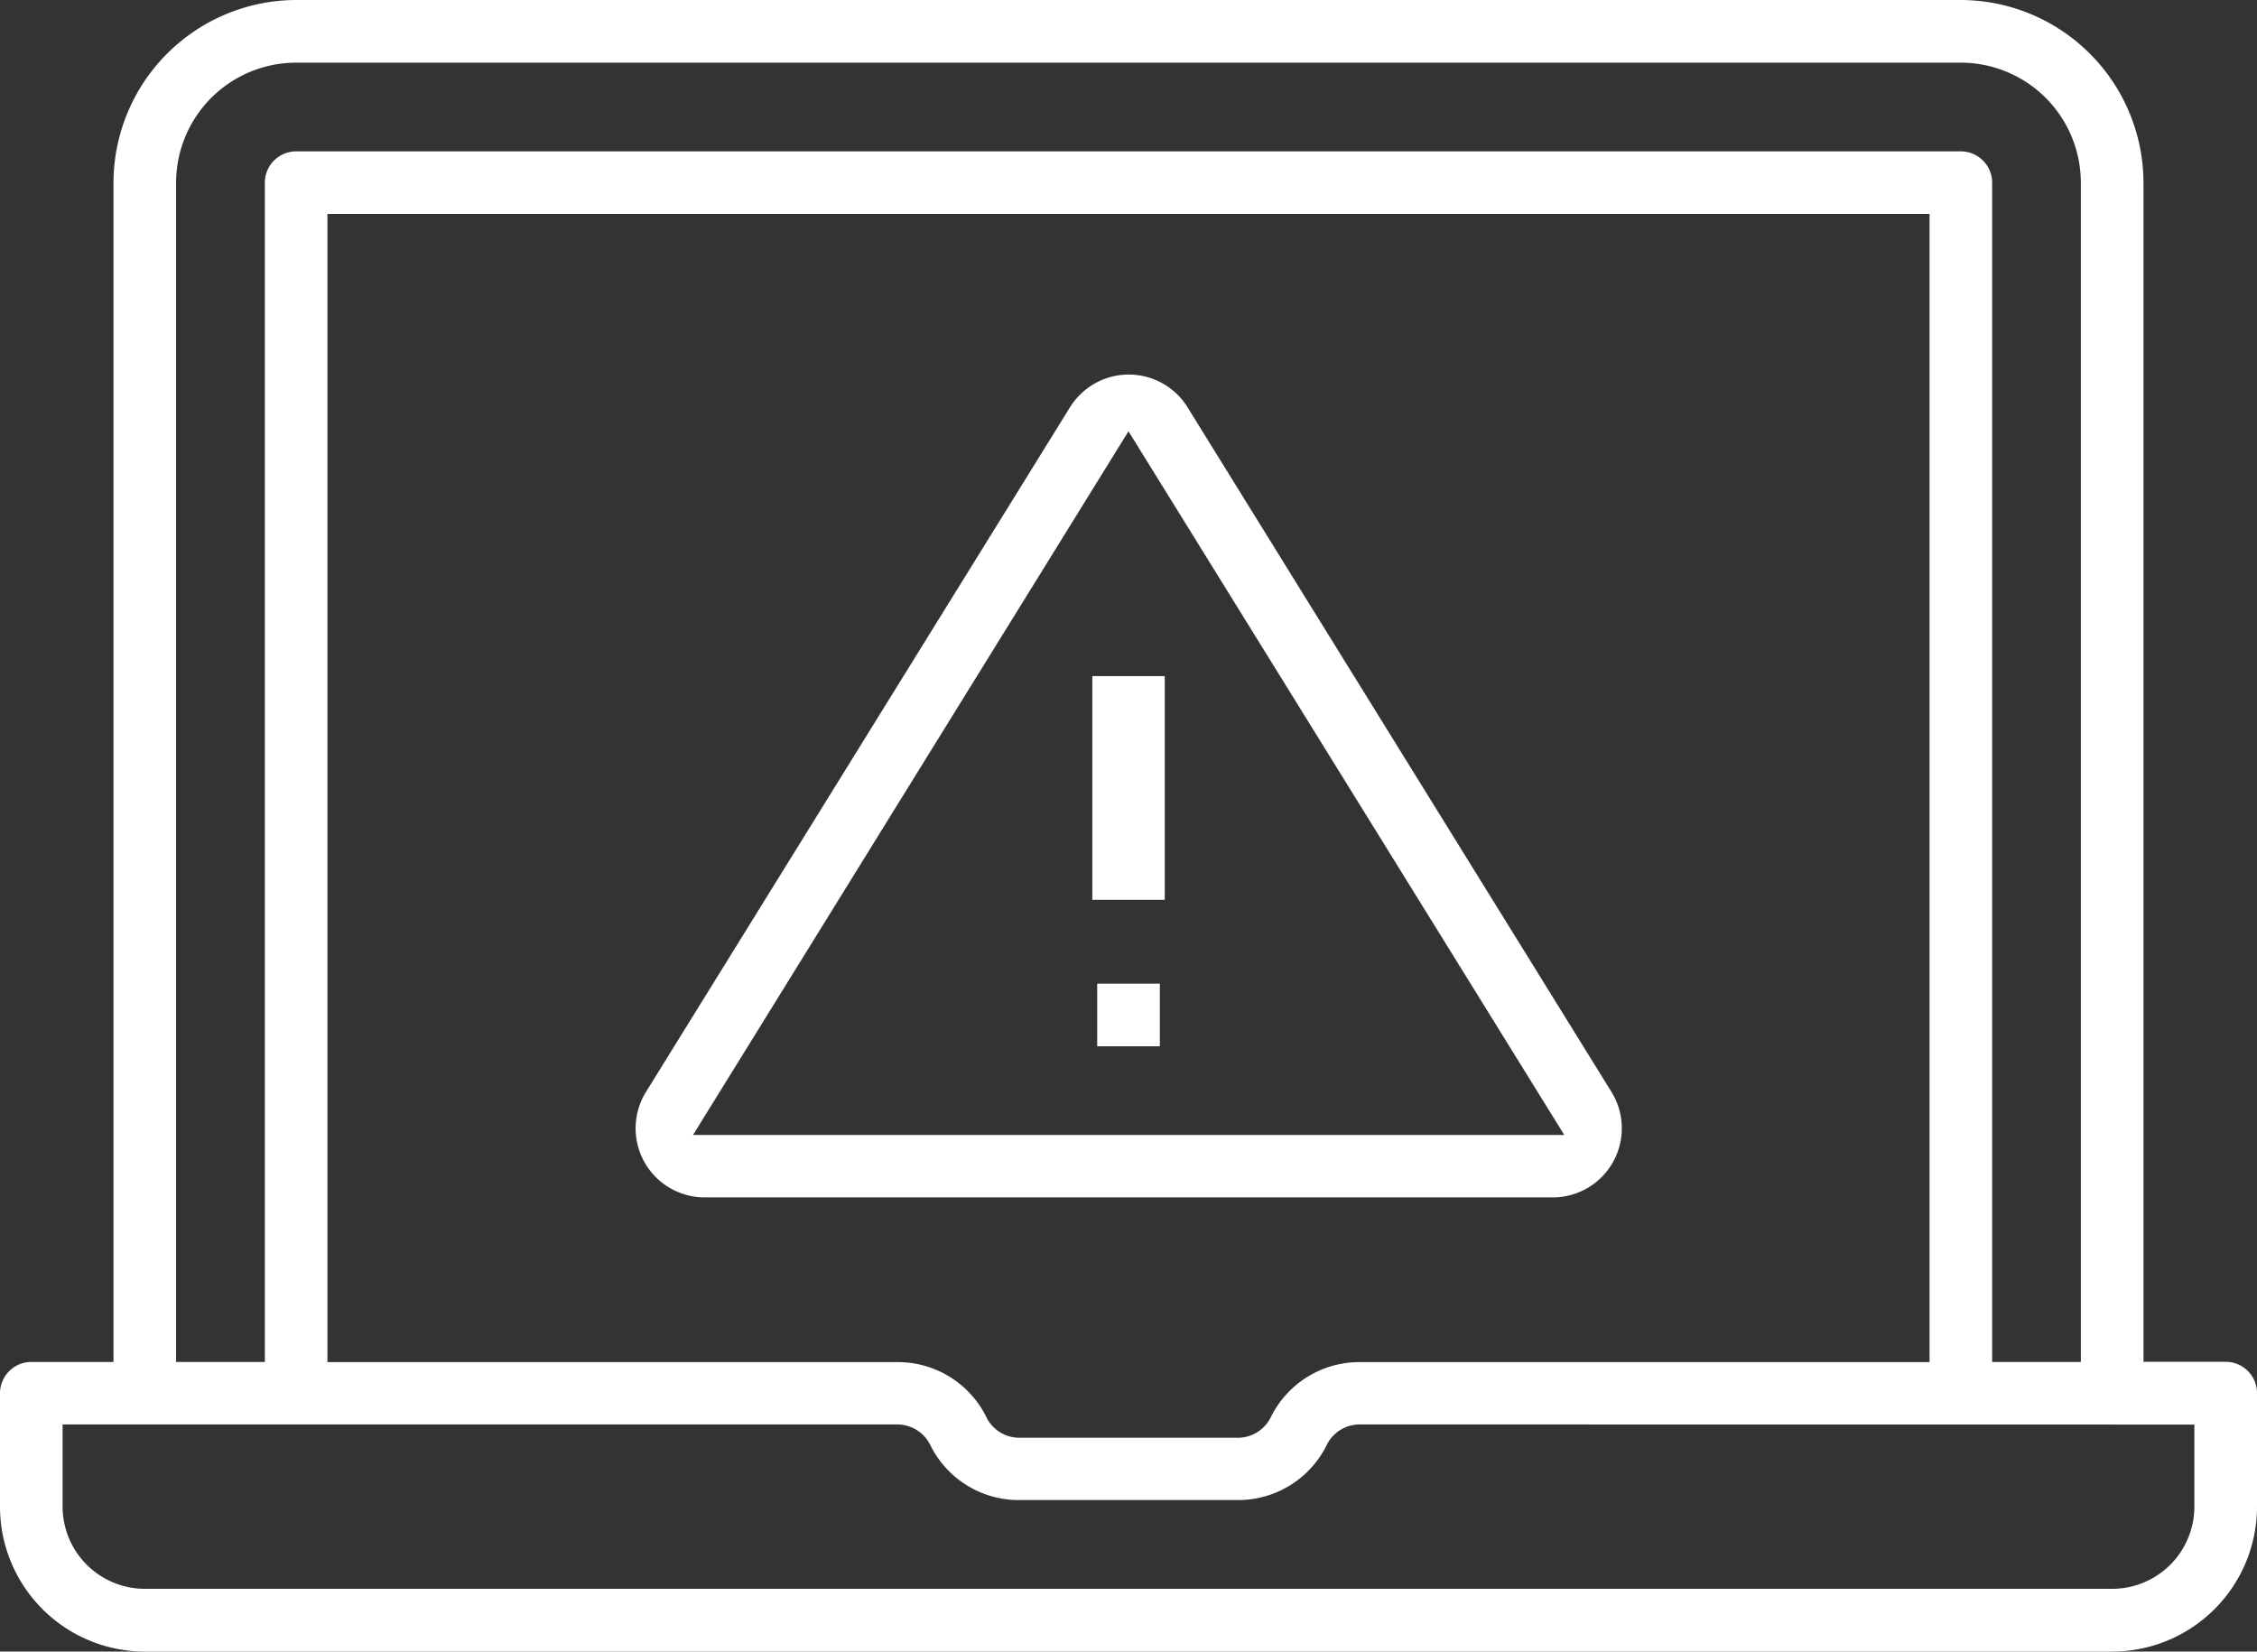
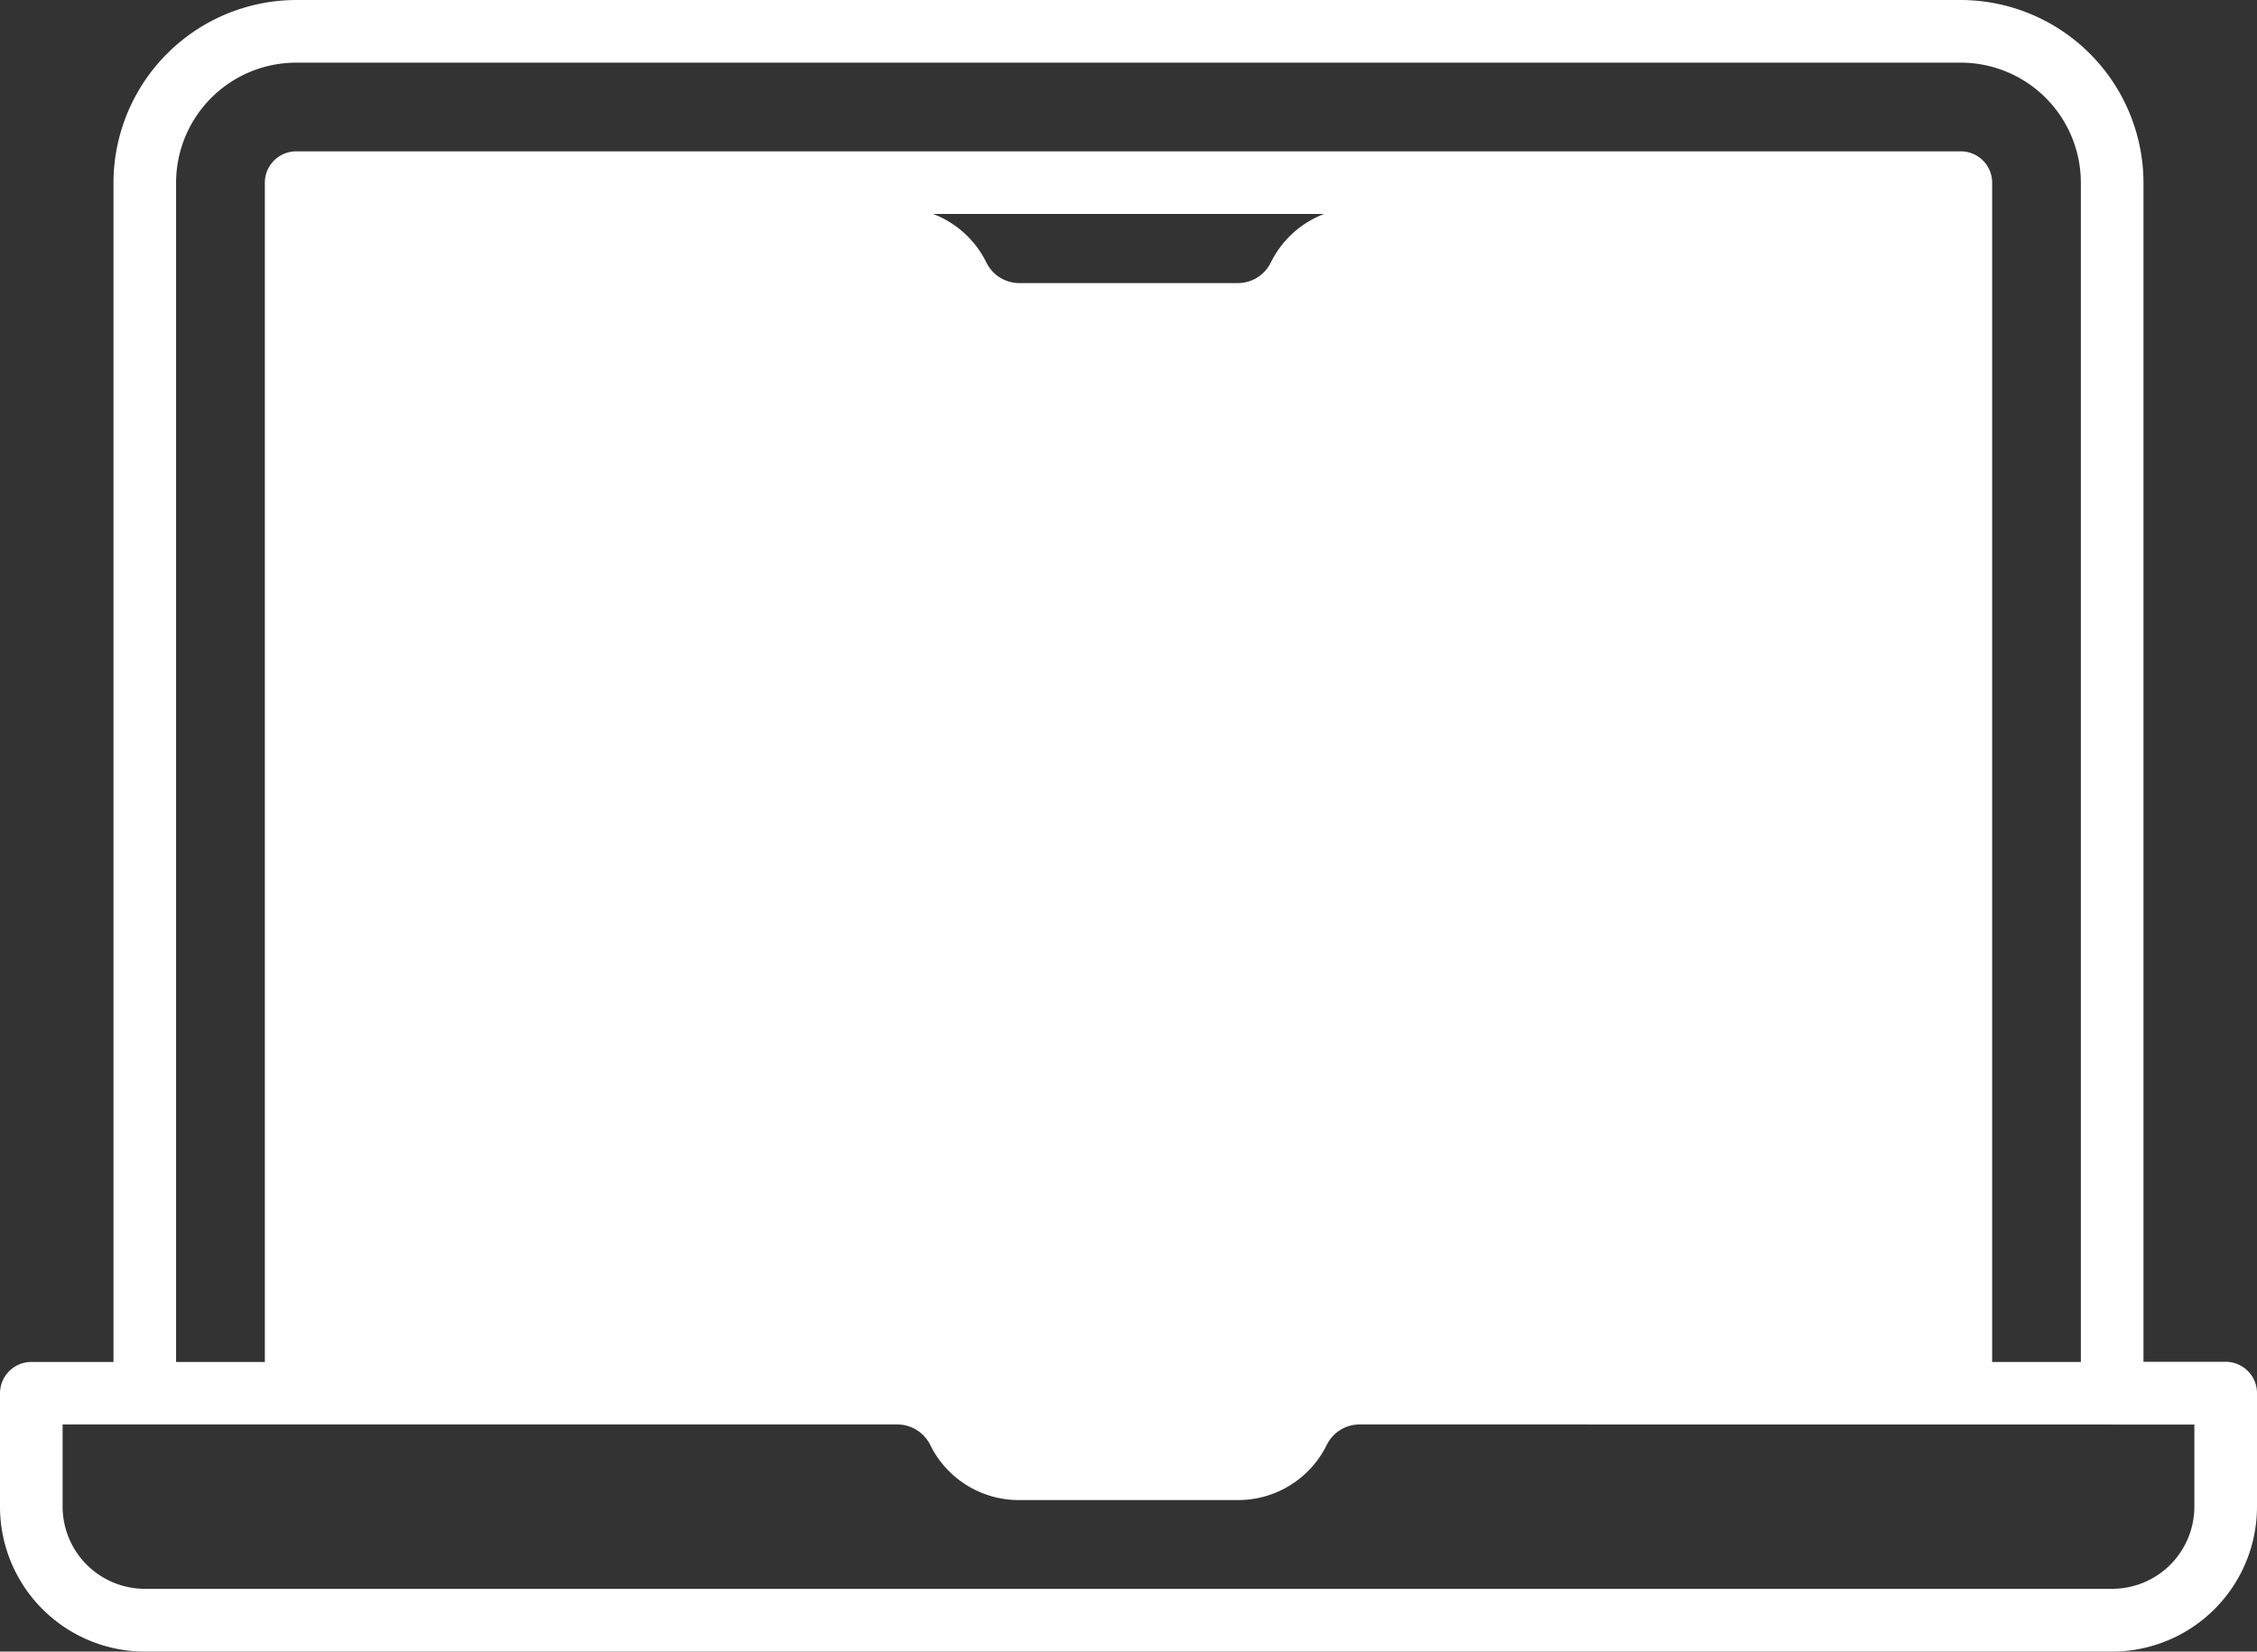
<svg xmlns="http://www.w3.org/2000/svg" width="69.19" height="50.634" viewBox="0 0 69.19 50.634">
  <rect x="0" y="0" width="69.19" height="50.634" fill="#333333" stroke="none" />
  <g id="Group_3142" data-name="Group 3142" transform="translate(-1543.9 -3313.9)">
    <g id="Group_3125" data-name="Group 3125" transform="translate(858.298 2889.71)">
-       <path id="Path_12081" data-name="Path 12081" d="M689.181,429.79v36.255h-2.619a.861.861,0,0,0-.86.86v3.479a4.344,4.344,0,0,0,4.339,4.34h60.312a4.344,4.344,0,0,0,4.339-4.34V466.9a.861.861,0,0,0-.86-.86h-2.62V429.79a5.514,5.514,0,0,0-5.5-5.5H694.681A5.514,5.514,0,0,0,689.181,429.79Zm63.491,37.974h.3v2.62A2.621,2.621,0,0,1,750.353,473H690.041a2.624,2.624,0,0,1-2.62-2.619v-2.62H713.1a1.228,1.228,0,0,1,1.109.684,2.923,2.923,0,0,0,2.634,1.634h6.706a2.926,2.926,0,0,0,2.635-1.633,1.222,1.222,0,0,1,1.1-.685ZM695.54,466.05v-35.4h49.314v35.4H727.293a2.925,2.925,0,0,0-2.644,1.633,1.227,1.227,0,0,1-1.1.686h-6.69a1.226,1.226,0,0,1-1.108-.686,2.921,2.921,0,0,0-2.633-1.633H695.54Zm50.173-40.039a3.783,3.783,0,0,1,3.779,3.779v36.255h-2.919V429.79a.861.861,0,0,0-.86-.86H694.681a.861.861,0,0,0-.86.86v36.255H690.9V429.79a3.784,3.784,0,0,1,3.779-3.779Z" fill="#fff" stroke="#fff" stroke-width="0.2" />
+       <path id="Path_12081" data-name="Path 12081" d="M689.181,429.79v36.255h-2.619a.861.861,0,0,0-.86.86v3.479a4.344,4.344,0,0,0,4.339,4.34h60.312a4.344,4.344,0,0,0,4.339-4.34V466.9a.861.861,0,0,0-.86-.86h-2.62V429.79a5.514,5.514,0,0,0-5.5-5.5H694.681A5.514,5.514,0,0,0,689.181,429.79Zm63.491,37.974h.3v2.62A2.621,2.621,0,0,1,750.353,473H690.041a2.624,2.624,0,0,1-2.62-2.619v-2.62H713.1a1.228,1.228,0,0,1,1.109.684,2.923,2.923,0,0,0,2.634,1.634h6.706a2.926,2.926,0,0,0,2.635-1.633,1.222,1.222,0,0,1,1.1-.685ZM695.54,466.05v-35.4h49.314H727.293a2.925,2.925,0,0,0-2.644,1.633,1.227,1.227,0,0,1-1.1.686h-6.69a1.226,1.226,0,0,1-1.108-.686,2.921,2.921,0,0,0-2.633-1.633H695.54Zm50.173-40.039a3.783,3.783,0,0,1,3.779,3.779v36.255h-2.919V429.79a.861.861,0,0,0-.86-.86H694.681a.861.861,0,0,0-.86.86v36.255H690.9V429.79a3.784,3.784,0,0,1,3.779-3.779Z" fill="#fff" stroke="#fff" stroke-width="0.2" />
      <rect id="Rectangle_293" data-name="Rectangle 293" width="2.02" height="6.659" transform="translate(719.188 445.018)" fill="#fff" stroke="#fff" stroke-width="0.2" />
-       <path id="Path_12082" data-name="Path 12082" d="M721.922,436.729a2.02,2.02,0,0,0-2.781-.653,2.047,2.047,0,0,0-.653.653l-13,20.993A2.018,2.018,0,0,0,707.2,460.8h26a2.019,2.019,0,0,0,1.717-3.083ZM733.2,459.086H706.668l.283-.458,12.99-20.993.255-.412.256.412,13,20.993.283.458Z" fill="#fff" stroke="#fff" stroke-width="0.2" />
      <rect id="Rectangle_294" data-name="Rectangle 294" width="1.72" height="1.72" transform="translate(719.338 454.447)" fill="#fff" stroke="#fff" stroke-width="0.2" />
    </g>
  </g>
</svg>